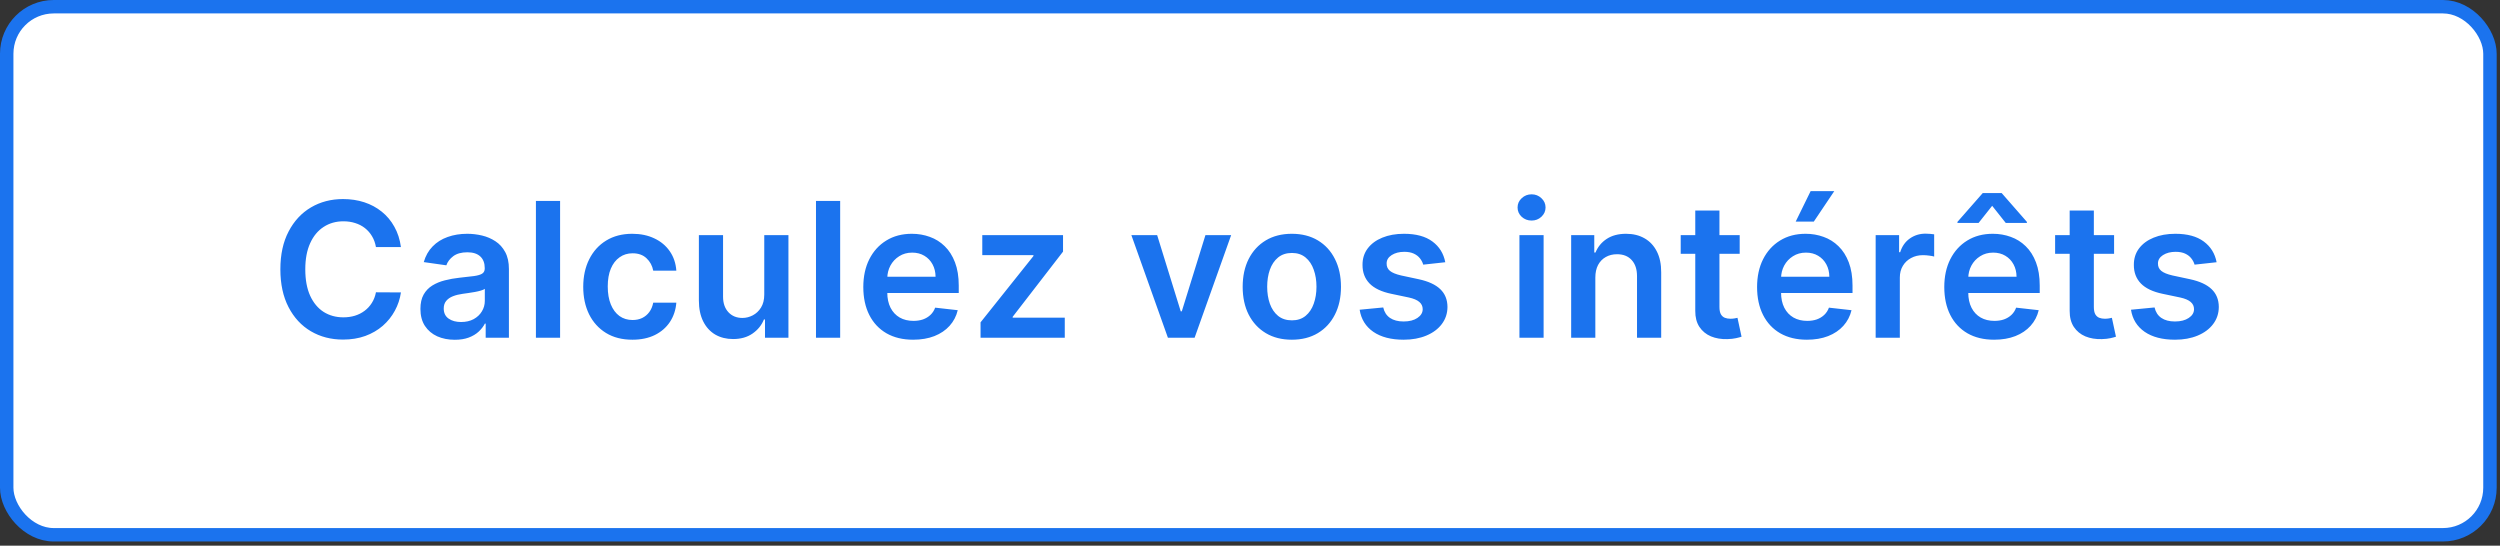
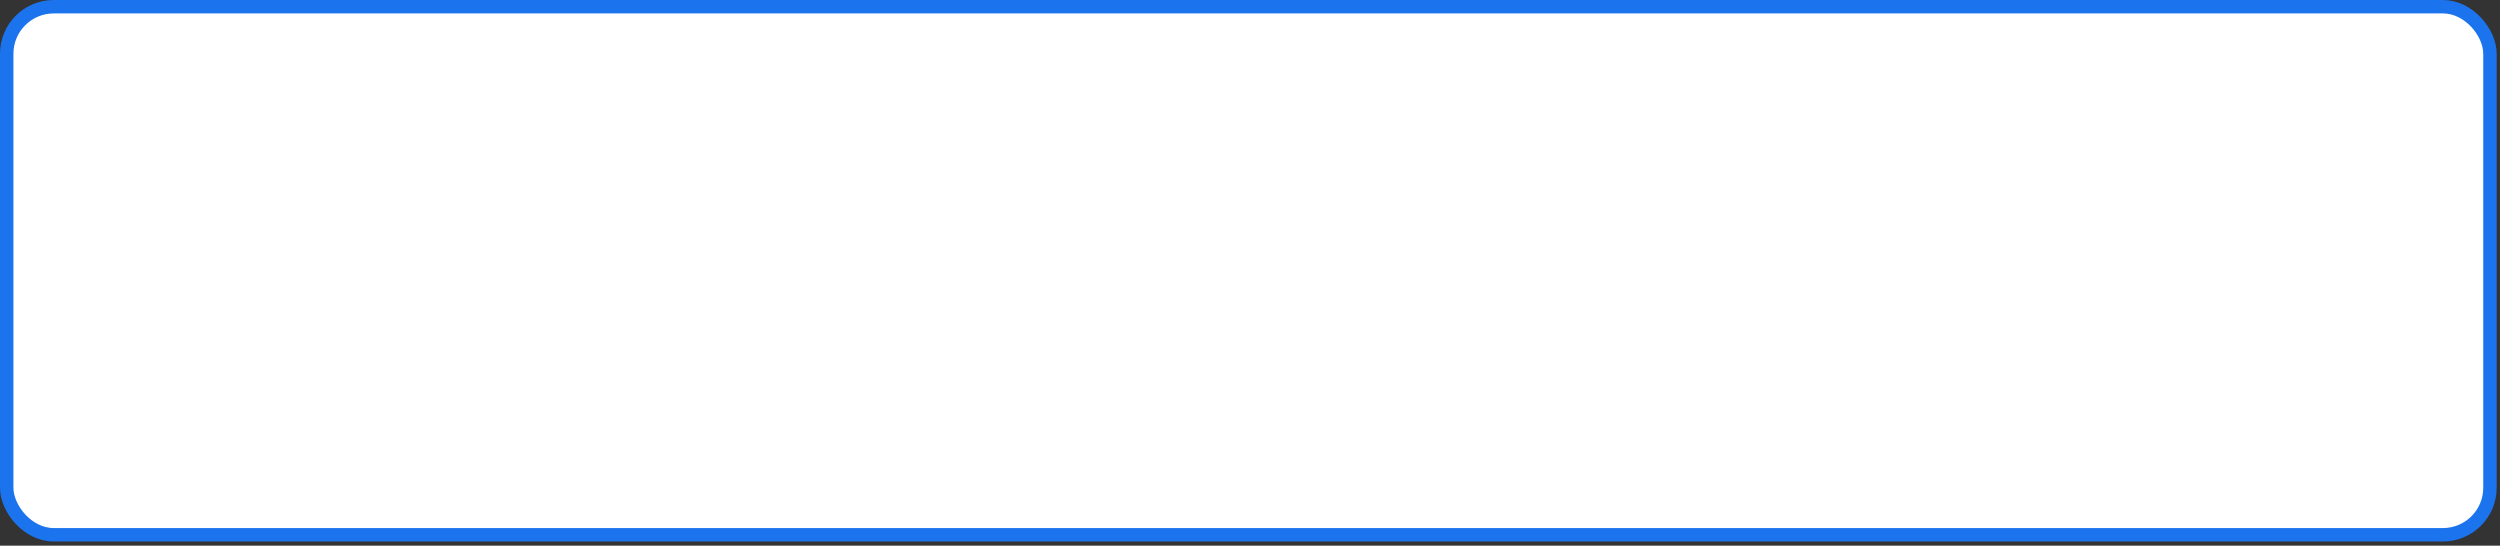
<svg xmlns="http://www.w3.org/2000/svg" width="504" height="110" viewBox="0 0 504 110" fill="none">
  <rect x="0" y="0" width="504" height="110" fill="#333333" stroke="none" />
  <rect x="1.354" y="1.354" width="500.622" height="106.457" rx="9.479" fill="white" />
-   <path d="M80.827 49.811H75.791C75.647 48.985 75.383 48.253 74.997 47.616C74.611 46.97 74.13 46.422 73.556 45.974C72.981 45.525 72.326 45.188 71.59 44.964C70.863 44.73 70.078 44.614 69.234 44.614C67.735 44.614 66.406 44.991 65.248 45.745C64.09 46.49 63.184 47.585 62.529 49.03C61.873 50.466 61.546 52.221 61.546 54.294C61.546 56.404 61.873 58.181 62.529 59.626C63.193 61.063 64.099 62.149 65.248 62.885C66.406 63.612 67.73 63.975 69.22 63.975C70.046 63.975 70.818 63.868 71.536 63.652C72.263 63.428 72.914 63.1 73.489 62.669C74.072 62.239 74.561 61.709 74.956 61.081C75.36 60.452 75.638 59.734 75.791 58.926L80.827 58.953C80.638 60.264 80.23 61.493 79.601 62.642C78.982 63.791 78.17 64.806 77.164 65.685C76.159 66.556 74.983 67.238 73.637 67.732C72.29 68.217 70.796 68.459 69.153 68.459C66.73 68.459 64.566 67.898 62.663 66.776C60.76 65.654 59.261 64.034 58.166 61.915C57.071 59.797 56.523 57.257 56.523 54.294C56.523 51.323 57.075 48.783 58.18 46.674C59.284 44.555 60.787 42.935 62.69 41.813C64.593 40.691 66.747 40.13 69.153 40.13C70.688 40.13 72.115 40.345 73.435 40.776C74.754 41.207 75.93 41.84 76.962 42.675C77.995 43.501 78.843 44.515 79.507 45.718C80.18 46.911 80.62 48.276 80.827 49.811ZM91.679 68.499C90.368 68.499 89.188 68.266 88.138 67.799C87.096 67.323 86.27 66.623 85.66 65.699C85.059 64.774 84.758 63.634 84.758 62.279C84.758 61.112 84.974 60.147 85.404 59.384C85.835 58.621 86.423 58.011 87.168 57.553C87.913 57.095 88.752 56.749 89.686 56.516C90.629 56.274 91.602 56.099 92.608 55.991C93.82 55.865 94.802 55.753 95.556 55.654C96.311 55.547 96.858 55.385 97.199 55.17C97.549 54.945 97.724 54.6 97.724 54.133V54.052C97.724 53.038 97.424 52.252 96.822 51.696C96.221 51.139 95.355 50.861 94.224 50.861C93.03 50.861 92.083 51.121 91.382 51.642C90.691 52.163 90.225 52.778 89.982 53.487L85.431 52.84C85.79 51.584 86.383 50.533 87.209 49.69C88.034 48.837 89.044 48.2 90.238 47.778C91.432 47.347 92.751 47.131 94.197 47.131C95.193 47.131 96.185 47.248 97.172 47.481C98.16 47.715 99.062 48.101 99.879 48.639C100.695 49.169 101.351 49.892 101.844 50.807C102.347 51.723 102.598 52.867 102.598 54.241V68.082H97.913V65.241H97.751C97.455 65.816 97.038 66.354 96.499 66.857C95.969 67.35 95.301 67.75 94.493 68.055C93.694 68.351 92.756 68.499 91.679 68.499ZM92.944 64.918C93.923 64.918 94.771 64.725 95.489 64.339C96.207 63.944 96.759 63.423 97.145 62.777C97.54 62.131 97.738 61.426 97.738 60.663V58.226C97.585 58.352 97.325 58.468 96.957 58.576C96.598 58.684 96.194 58.778 95.745 58.859C95.296 58.94 94.852 59.011 94.412 59.074C93.972 59.137 93.591 59.191 93.267 59.236C92.54 59.335 91.89 59.496 91.315 59.721C90.741 59.945 90.287 60.259 89.955 60.663C89.623 61.058 89.457 61.57 89.457 62.198C89.457 63.096 89.785 63.773 90.44 64.231C91.095 64.689 91.93 64.918 92.944 64.918ZM112.915 40.507V68.082H108.041V40.507H112.915ZM127.49 68.486C125.426 68.486 123.653 68.033 122.172 67.126C120.7 66.219 119.564 64.967 118.765 63.37C117.975 61.763 117.58 59.914 117.58 57.822C117.58 55.722 117.984 53.868 118.792 52.261C119.6 50.646 120.74 49.389 122.212 48.491C123.693 47.585 125.444 47.131 127.463 47.131C129.142 47.131 130.627 47.441 131.92 48.06C133.221 48.671 134.258 49.537 135.03 50.659C135.802 51.772 136.242 53.074 136.35 54.564H131.691C131.503 53.567 131.054 52.737 130.345 52.073C129.644 51.4 128.706 51.063 127.531 51.063C126.534 51.063 125.659 51.332 124.905 51.871C124.151 52.401 123.563 53.163 123.141 54.16C122.728 55.156 122.522 56.35 122.522 57.741C122.522 59.151 122.728 60.362 123.141 61.377C123.554 62.382 124.133 63.158 124.878 63.706C125.632 64.245 126.516 64.514 127.531 64.514C128.249 64.514 128.89 64.379 129.456 64.11C130.03 63.832 130.511 63.432 130.897 62.912C131.283 62.391 131.547 61.758 131.691 61.013H136.35C136.233 62.476 135.802 63.773 135.057 64.904C134.312 66.026 133.298 66.906 132.014 67.543C130.731 68.172 129.223 68.486 127.49 68.486ZM154.075 59.384V47.401H158.949V68.082H154.223V64.406H154.008C153.541 65.564 152.774 66.511 151.706 67.247C150.646 67.983 149.34 68.351 147.787 68.351C146.432 68.351 145.234 68.051 144.192 67.449C143.16 66.839 142.352 65.955 141.769 64.797C141.185 63.63 140.894 62.221 140.894 60.569V47.401H145.768V59.815C145.768 61.125 146.127 62.167 146.845 62.939C147.563 63.711 148.506 64.097 149.672 64.097C150.391 64.097 151.086 63.922 151.759 63.572C152.433 63.221 152.985 62.701 153.416 62.01C153.855 61.309 154.075 60.434 154.075 59.384ZM169.377 40.507V68.082H164.503V40.507H169.377ZM184.087 68.486C182.013 68.486 180.223 68.055 178.715 67.193C177.216 66.323 176.062 65.093 175.254 63.504C174.446 61.906 174.042 60.026 174.042 57.862C174.042 55.735 174.446 53.868 175.254 52.261C176.071 50.646 177.211 49.389 178.674 48.491C180.137 47.585 181.856 47.131 183.831 47.131C185.106 47.131 186.309 47.338 187.44 47.751C188.58 48.155 189.585 48.783 190.456 49.636C191.335 50.489 192.026 51.575 192.529 52.894C193.032 54.205 193.283 55.767 193.283 57.58V59.074H176.331V55.789H188.611C188.602 54.855 188.4 54.025 188.005 53.298C187.61 52.562 187.058 51.983 186.349 51.561C185.649 51.139 184.832 50.928 183.898 50.928C182.902 50.928 182.027 51.171 181.273 51.656C180.519 52.131 179.931 52.76 179.509 53.541C179.096 54.312 178.885 55.161 178.876 56.085V58.953C178.876 60.156 179.096 61.188 179.536 62.05C179.976 62.903 180.591 63.558 181.381 64.016C182.17 64.465 183.095 64.689 184.154 64.689C184.863 64.689 185.505 64.59 186.08 64.393C186.654 64.186 187.152 63.886 187.574 63.491C187.996 63.096 188.315 62.606 188.53 62.023L193.081 62.535C192.794 63.737 192.246 64.788 191.438 65.685C190.64 66.574 189.616 67.265 188.369 67.759C187.121 68.244 185.694 68.486 184.087 68.486ZM197.679 68.082V64.985L208.343 51.615V51.44H198.029V47.401H214.307V50.726L204.155 63.868V64.043H214.658V68.082H197.679ZM248.2 47.401L240.835 68.082H235.449L228.084 47.401H233.282L238.035 62.764H238.25L243.016 47.401H248.2ZM260.432 68.486C258.413 68.486 256.662 68.042 255.181 67.153C253.7 66.264 252.551 65.021 251.734 63.423C250.926 61.826 250.522 59.959 250.522 57.822C250.522 55.686 250.926 53.814 251.734 52.208C252.551 50.601 253.7 49.353 255.181 48.464C256.662 47.576 258.413 47.131 260.432 47.131C262.452 47.131 264.202 47.576 265.683 48.464C267.165 49.353 268.309 50.601 269.117 52.208C269.934 53.814 270.342 55.686 270.342 57.822C270.342 59.959 269.934 61.826 269.117 63.423C268.309 65.021 267.165 66.264 265.683 67.153C264.202 68.042 262.452 68.486 260.432 68.486ZM260.459 64.581C261.554 64.581 262.47 64.281 263.206 63.679C263.942 63.069 264.49 62.252 264.849 61.229C265.217 60.205 265.401 59.065 265.401 57.809C265.401 56.543 265.217 55.399 264.849 54.375C264.49 53.343 263.942 52.522 263.206 51.911C262.47 51.301 261.554 50.996 260.459 50.996C259.337 50.996 258.404 51.301 257.659 51.911C256.923 52.522 256.371 53.343 256.003 54.375C255.643 55.399 255.464 56.543 255.464 57.809C255.464 59.065 255.643 60.205 256.003 61.229C256.371 62.252 256.923 63.069 257.659 63.679C258.404 64.281 259.337 64.581 260.459 64.581ZM291.366 52.867L286.923 53.352C286.798 52.903 286.578 52.481 286.263 52.086C285.958 51.691 285.545 51.373 285.025 51.13C284.504 50.888 283.867 50.767 283.113 50.767C282.098 50.767 281.246 50.987 280.555 51.427C279.872 51.866 279.536 52.436 279.545 53.136C279.536 53.738 279.756 54.227 280.204 54.604C280.662 54.981 281.416 55.291 282.467 55.533L285.994 56.287C287.951 56.709 289.405 57.378 290.357 58.293C291.317 59.209 291.802 60.407 291.811 61.888C291.802 63.19 291.42 64.339 290.666 65.335C289.921 66.323 288.885 67.095 287.556 67.651C286.228 68.208 284.702 68.486 282.978 68.486C280.447 68.486 278.409 67.956 276.865 66.897C275.321 65.829 274.401 64.343 274.105 62.44L278.858 61.983C279.073 62.916 279.531 63.621 280.231 64.097C280.932 64.572 281.843 64.81 282.965 64.81C284.123 64.81 285.052 64.572 285.752 64.097C286.461 63.621 286.816 63.033 286.816 62.333C286.816 61.74 286.587 61.251 286.129 60.865C285.68 60.479 284.98 60.183 284.028 59.977L280.501 59.236C278.517 58.823 277.049 58.127 276.098 57.149C275.146 56.161 274.675 54.914 274.684 53.406C274.675 52.131 275.021 51.027 275.721 50.094C276.43 49.151 277.413 48.424 278.67 47.912C279.935 47.392 281.394 47.131 283.045 47.131C285.469 47.131 287.377 47.648 288.768 48.68C290.168 49.712 291.034 51.108 291.366 52.867ZM306.318 68.082V47.401H311.192V68.082H306.318ZM308.769 44.465C307.988 44.465 307.319 44.21 306.762 43.698C306.215 43.177 305.941 42.553 305.941 41.826C305.941 41.09 306.219 40.467 306.776 39.955C307.332 39.434 307.997 39.174 308.769 39.174C309.541 39.174 310.2 39.434 310.748 39.955C311.304 40.467 311.583 41.09 311.583 41.826C311.583 42.553 311.304 43.177 310.748 43.698C310.2 44.21 309.541 44.465 308.769 44.465ZM321.62 55.964V68.082H316.746V47.401H321.405V50.915H321.647C322.123 49.757 322.881 48.837 323.923 48.155C324.973 47.472 326.27 47.131 327.814 47.131C329.241 47.131 330.484 47.437 331.543 48.047C332.612 48.657 333.437 49.541 334.021 50.7C334.613 51.857 334.905 53.262 334.896 54.914V68.082H330.022V55.668C330.022 54.285 329.663 53.204 328.945 52.423C328.236 51.642 327.253 51.252 325.996 51.252C325.143 51.252 324.385 51.44 323.721 51.817C323.065 52.185 322.549 52.719 322.172 53.419C321.804 54.119 321.62 54.968 321.62 55.964ZM350.72 47.401V51.171H338.831V47.401H350.72ZM341.766 42.446H346.64V61.861C346.64 62.517 346.739 63.019 346.936 63.37C347.143 63.711 347.412 63.944 347.744 64.07C348.076 64.195 348.444 64.258 348.848 64.258C349.153 64.258 349.432 64.236 349.683 64.191C349.943 64.146 350.141 64.106 350.276 64.07L351.097 67.88C350.837 67.97 350.464 68.069 349.979 68.176C349.504 68.284 348.92 68.347 348.229 68.365C347.008 68.401 345.909 68.217 344.93 67.813C343.952 67.4 343.175 66.763 342.601 65.901C342.035 65.039 341.757 63.962 341.766 62.669V42.446ZM364.271 68.486C362.198 68.486 360.407 68.055 358.899 67.193C357.4 66.323 356.247 65.093 355.439 63.504C354.631 61.906 354.227 60.026 354.227 57.862C354.227 55.735 354.631 53.868 355.439 52.261C356.256 50.646 357.396 49.389 358.859 48.491C360.322 47.585 362.041 47.131 364.016 47.131C365.29 47.131 366.493 47.338 367.624 47.751C368.764 48.155 369.769 48.783 370.64 49.636C371.52 50.489 372.211 51.575 372.714 52.894C373.216 54.205 373.468 55.767 373.468 57.58V59.074H356.516V55.789H368.795C368.787 54.855 368.585 54.025 368.19 53.298C367.795 52.562 367.243 51.983 366.533 51.561C365.833 51.139 365.016 50.928 364.083 50.928C363.087 50.928 362.211 51.171 361.457 51.656C360.703 52.131 360.115 52.76 359.694 53.541C359.281 54.312 359.07 55.161 359.061 56.085V58.953C359.061 60.156 359.281 61.188 359.72 62.05C360.16 62.903 360.775 63.558 361.565 64.016C362.355 64.465 363.28 64.689 364.339 64.689C365.048 64.689 365.69 64.59 366.264 64.393C366.839 64.186 367.337 63.886 367.759 63.491C368.181 63.096 368.499 62.606 368.715 62.023L373.266 62.535C372.978 63.737 372.431 64.788 371.623 65.685C370.824 66.574 369.801 67.265 368.553 67.759C367.305 68.244 365.878 68.486 364.271 68.486ZM362.009 44.681L365.025 38.528H369.792L365.658 44.681H362.009ZM378.133 68.082V47.401H382.859V50.848H383.074C383.451 49.654 384.098 48.734 385.013 48.087C385.938 47.432 386.992 47.105 388.177 47.105C388.447 47.105 388.747 47.118 389.079 47.145C389.42 47.163 389.703 47.194 389.928 47.239V51.723C389.721 51.651 389.394 51.588 388.945 51.534C388.505 51.471 388.078 51.44 387.666 51.44C386.777 51.44 385.978 51.633 385.269 52.019C384.569 52.396 384.017 52.921 383.613 53.594C383.209 54.267 383.007 55.044 383.007 55.924V68.082H378.133ZM402.012 68.486C399.938 68.486 398.147 68.055 396.639 67.193C395.14 66.323 393.987 65.093 393.179 63.504C392.371 61.906 391.967 60.026 391.967 57.862C391.967 55.735 392.371 53.868 393.179 52.261C393.996 50.646 395.136 49.389 396.599 48.491C398.062 47.585 399.781 47.131 401.756 47.131C403.03 47.131 404.233 47.338 405.364 47.751C406.504 48.155 407.51 48.783 408.38 49.636C409.26 50.489 409.951 51.575 410.454 52.894C410.956 54.205 411.208 55.767 411.208 57.58V59.074H394.256V55.789H406.536C406.527 54.855 406.325 54.025 405.93 53.298C405.535 52.562 404.983 51.983 404.274 51.561C403.573 51.139 402.757 50.928 401.823 50.928C400.827 50.928 399.952 51.171 399.198 51.656C398.444 52.131 397.856 52.76 397.434 53.541C397.021 54.312 396.81 55.161 396.801 56.085V58.953C396.801 60.156 397.021 61.188 397.461 62.05C397.9 62.903 398.515 63.558 399.305 64.016C400.095 64.465 401.02 64.689 402.079 64.689C402.788 64.689 403.43 64.59 404.004 64.393C404.579 64.186 405.077 63.886 405.499 63.491C405.921 63.096 406.239 62.606 406.455 62.023L411.006 62.535C410.719 63.737 410.171 64.788 409.363 65.685C408.564 66.574 407.541 67.265 406.293 67.759C405.046 68.244 403.618 68.486 402.012 68.486ZM398.888 44.937H394.62V44.735L399.723 38.918H403.533L408.623 44.735V44.937H404.354L401.621 41.49L398.888 44.937ZM426.2 47.401V51.171H414.311V47.401H426.2ZM417.246 42.446H422.12V61.861C422.12 62.517 422.219 63.019 422.417 63.37C422.623 63.711 422.892 63.944 423.225 64.07C423.557 64.195 423.925 64.258 424.329 64.258C424.634 64.258 424.912 64.236 425.163 64.191C425.424 64.146 425.621 64.106 425.756 64.07L426.577 67.88C426.317 67.97 425.944 68.069 425.46 68.176C424.984 68.284 424.4 68.347 423.709 68.365C422.488 68.401 421.389 68.217 420.41 67.813C419.432 67.4 418.656 66.763 418.081 65.901C417.516 65.039 417.237 63.962 417.246 62.669V42.446ZM446.868 52.867L442.424 53.352C442.299 52.903 442.079 52.481 441.765 52.086C441.46 51.691 441.047 51.373 440.526 51.13C440.005 50.888 439.368 50.767 438.614 50.767C437.6 50.767 436.747 50.987 436.056 51.427C435.374 51.866 435.037 52.436 435.046 53.136C435.037 53.738 435.257 54.227 435.706 54.604C436.164 54.981 436.918 55.291 437.968 55.533L441.495 56.287C443.452 56.709 444.906 57.378 445.858 58.293C446.818 59.209 447.303 60.407 447.312 61.888C447.303 63.19 446.922 64.339 446.168 65.335C445.423 66.323 444.386 67.095 443.057 67.651C441.729 68.208 440.203 68.486 438.479 68.486C435.948 68.486 433.91 67.956 432.367 66.897C430.823 65.829 429.903 64.343 429.606 62.44L434.359 61.983C434.575 62.916 435.033 63.621 435.733 64.097C436.433 64.572 437.344 64.81 438.466 64.81C439.624 64.81 440.553 64.572 441.253 64.097C441.962 63.621 442.317 63.033 442.317 62.333C442.317 61.74 442.088 61.251 441.63 60.865C441.181 60.479 440.481 60.183 439.53 59.977L436.002 59.236C434.018 58.823 432.551 58.127 431.599 57.149C430.648 56.161 430.176 54.914 430.185 53.406C430.176 52.131 430.522 51.027 431.222 50.094C431.931 49.151 432.914 48.424 434.171 47.912C435.436 47.392 436.895 47.131 438.547 47.131C440.97 47.131 442.878 47.648 444.269 48.68C445.669 49.712 446.536 51.108 446.868 52.867Z" fill="#1B73EE" />
  <rect x="1.354" y="1.354" width="500.622" height="106.457" rx="9.479" stroke="#1B73EE" stroke-width="2.708" />
</svg>